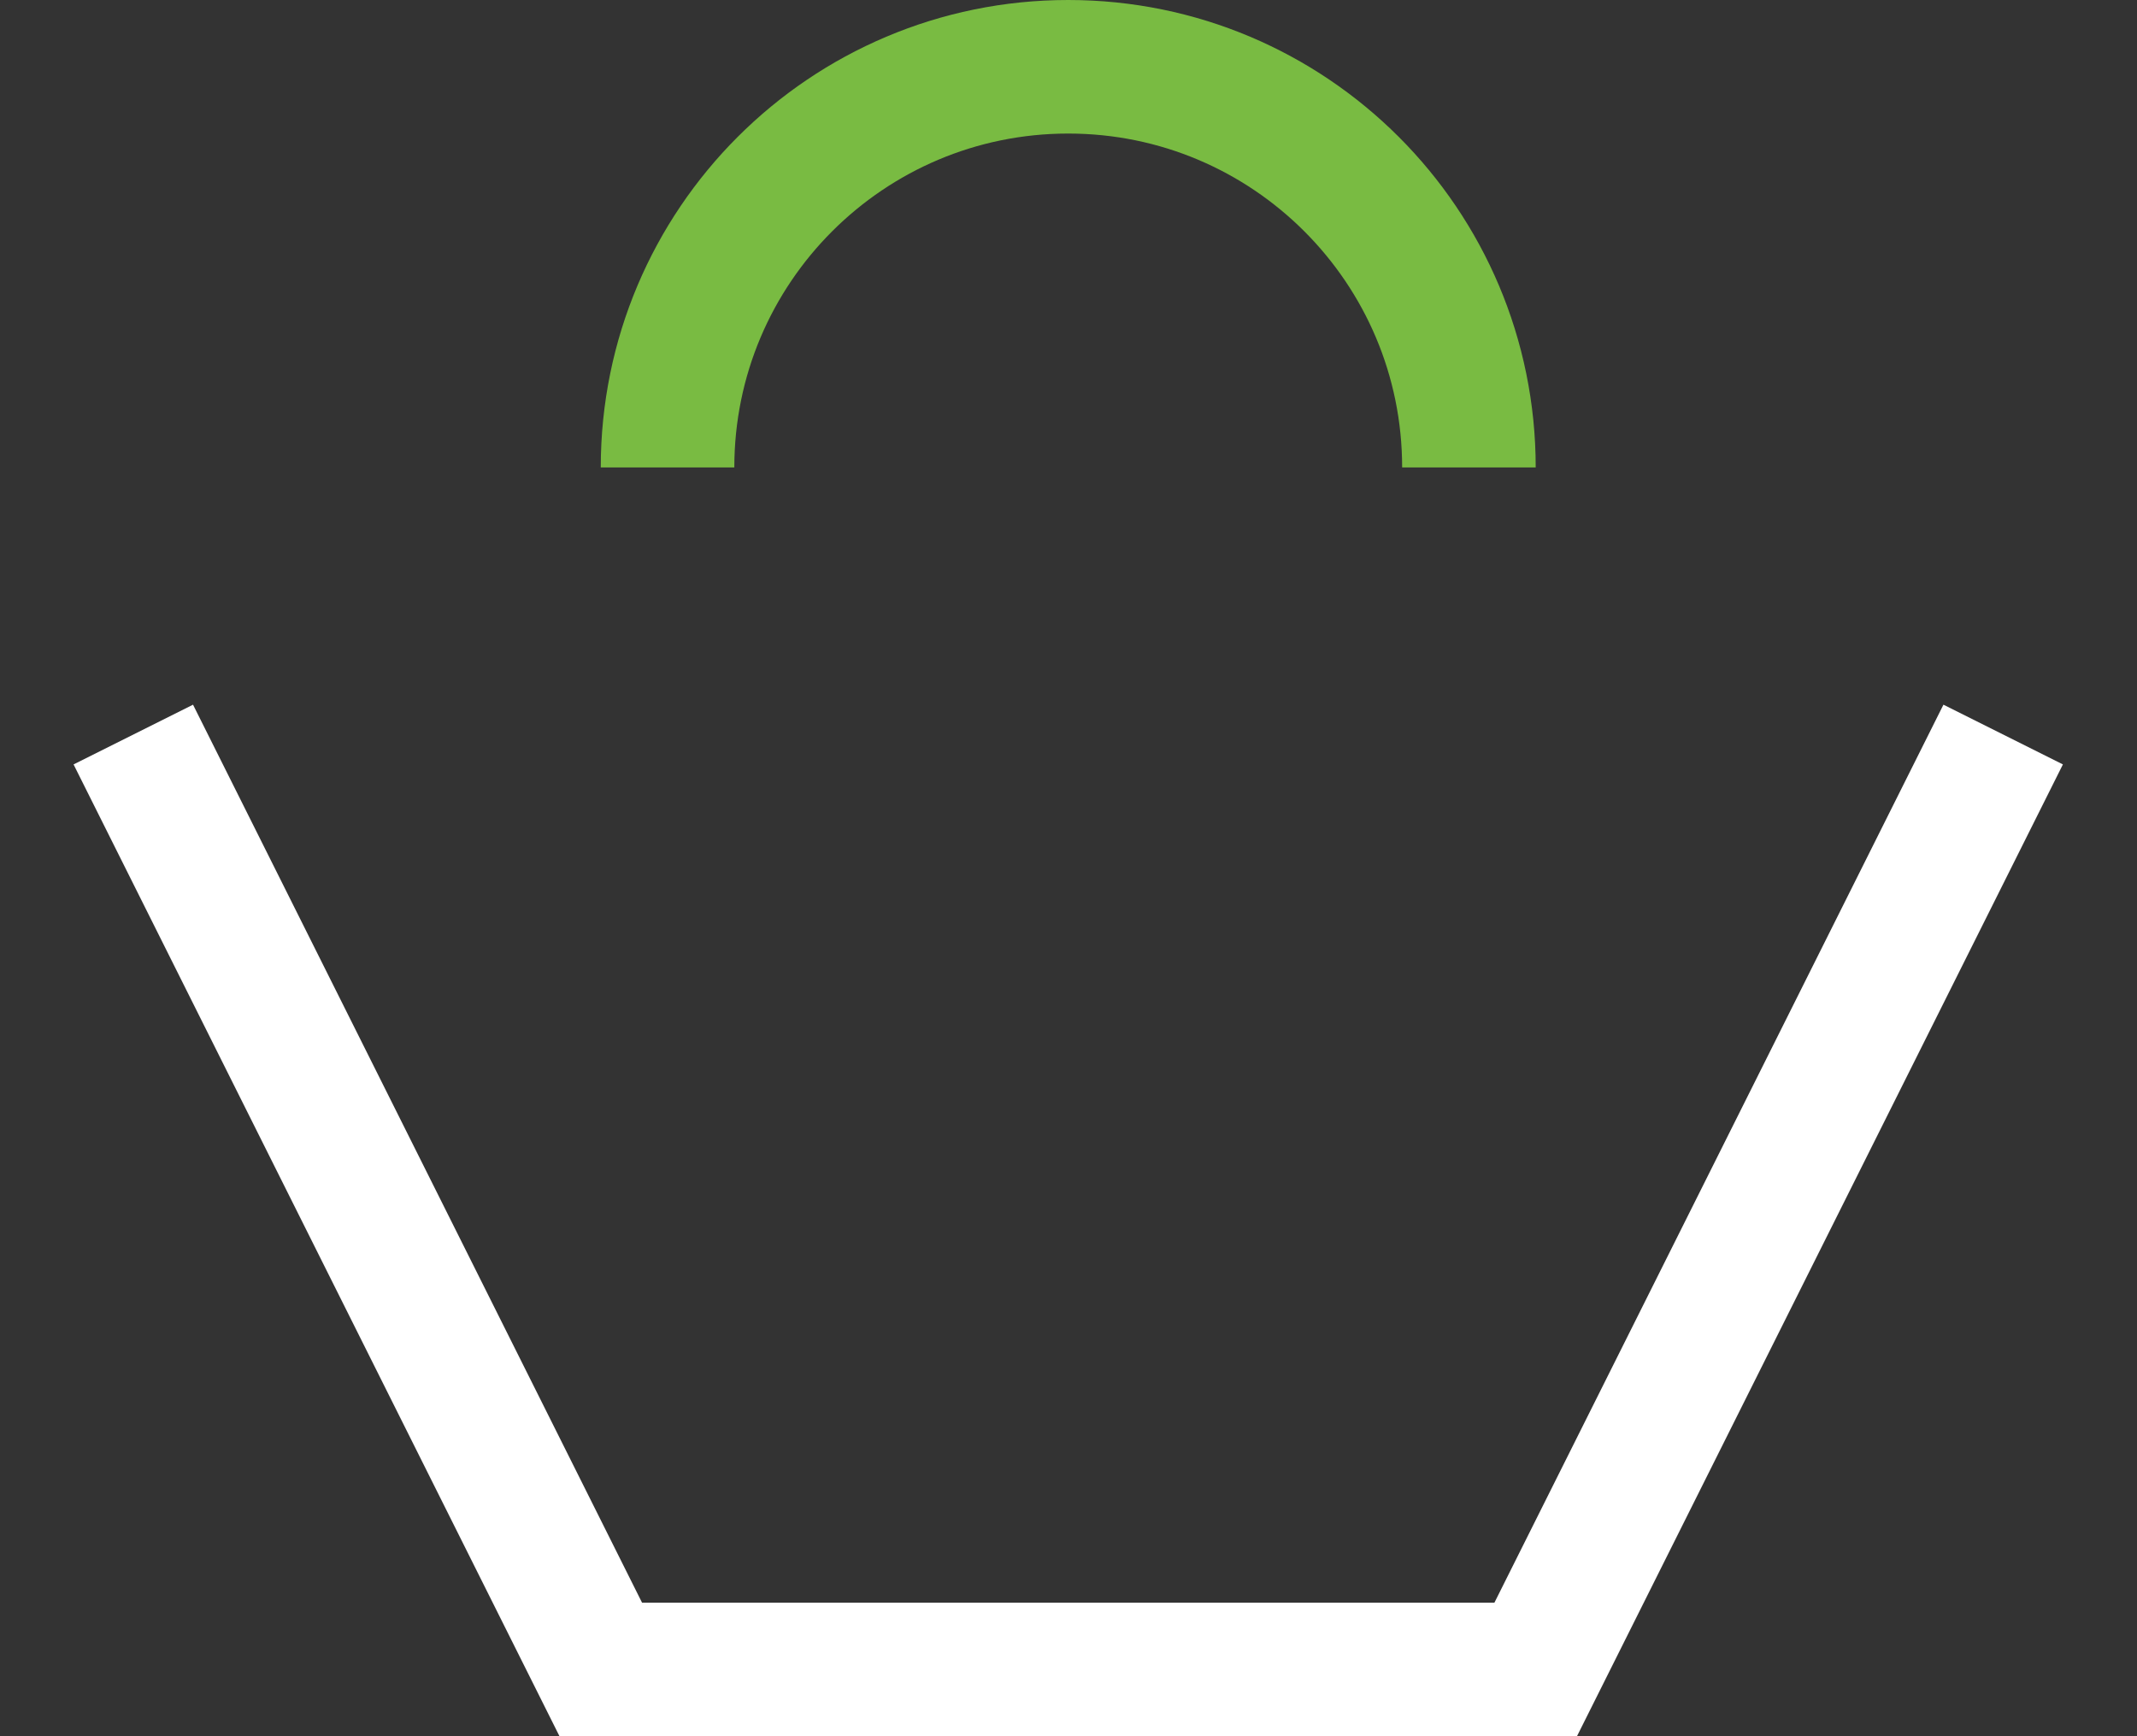
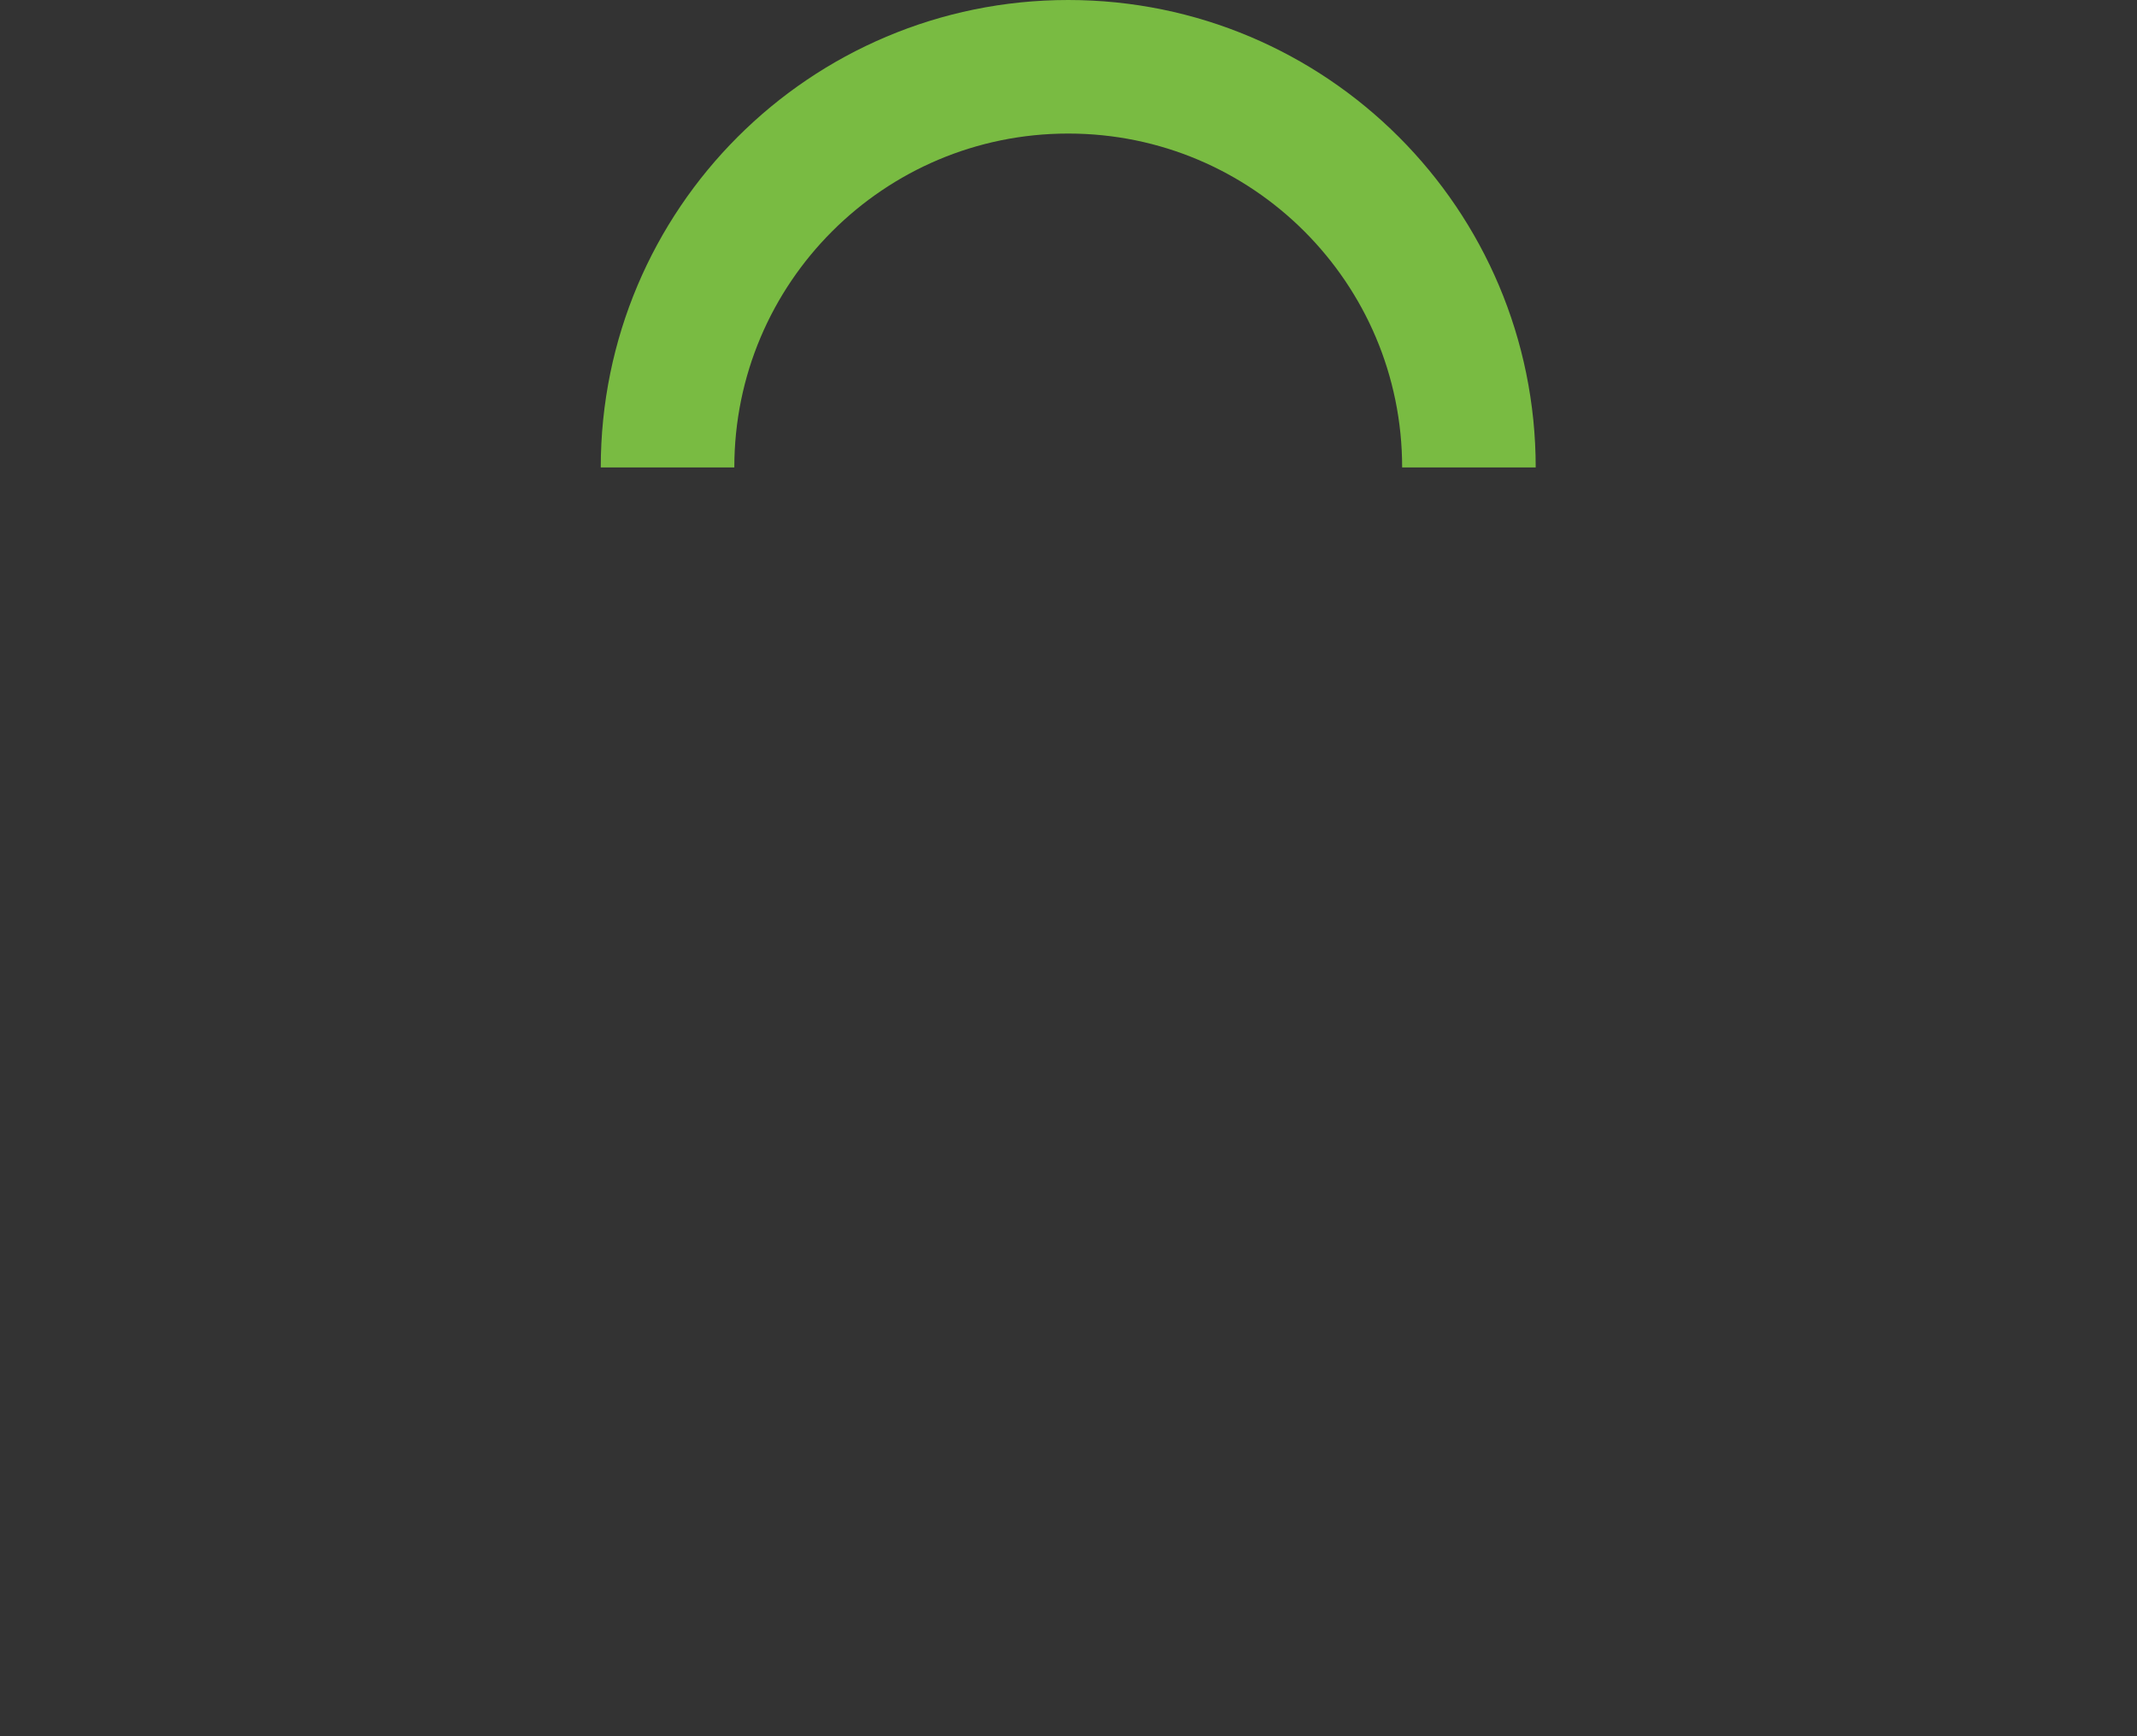
<svg xmlns="http://www.w3.org/2000/svg" width="16" height="13" viewBox="0 0 16 13" fill="none">
  <rect x="0" y="0" width="16" height="13" fill="#333333" stroke="none" />
-   <path d="M0.998 5.5L4.498 12.5H11.498L14.998 5.5" stroke="white" />
  <path d="M10.998 3.5C10.998 1.843 9.655 0.5 7.998 0.5C6.341 0.5 4.998 1.843 4.998 3.5" stroke="#79BB42" />
</svg>